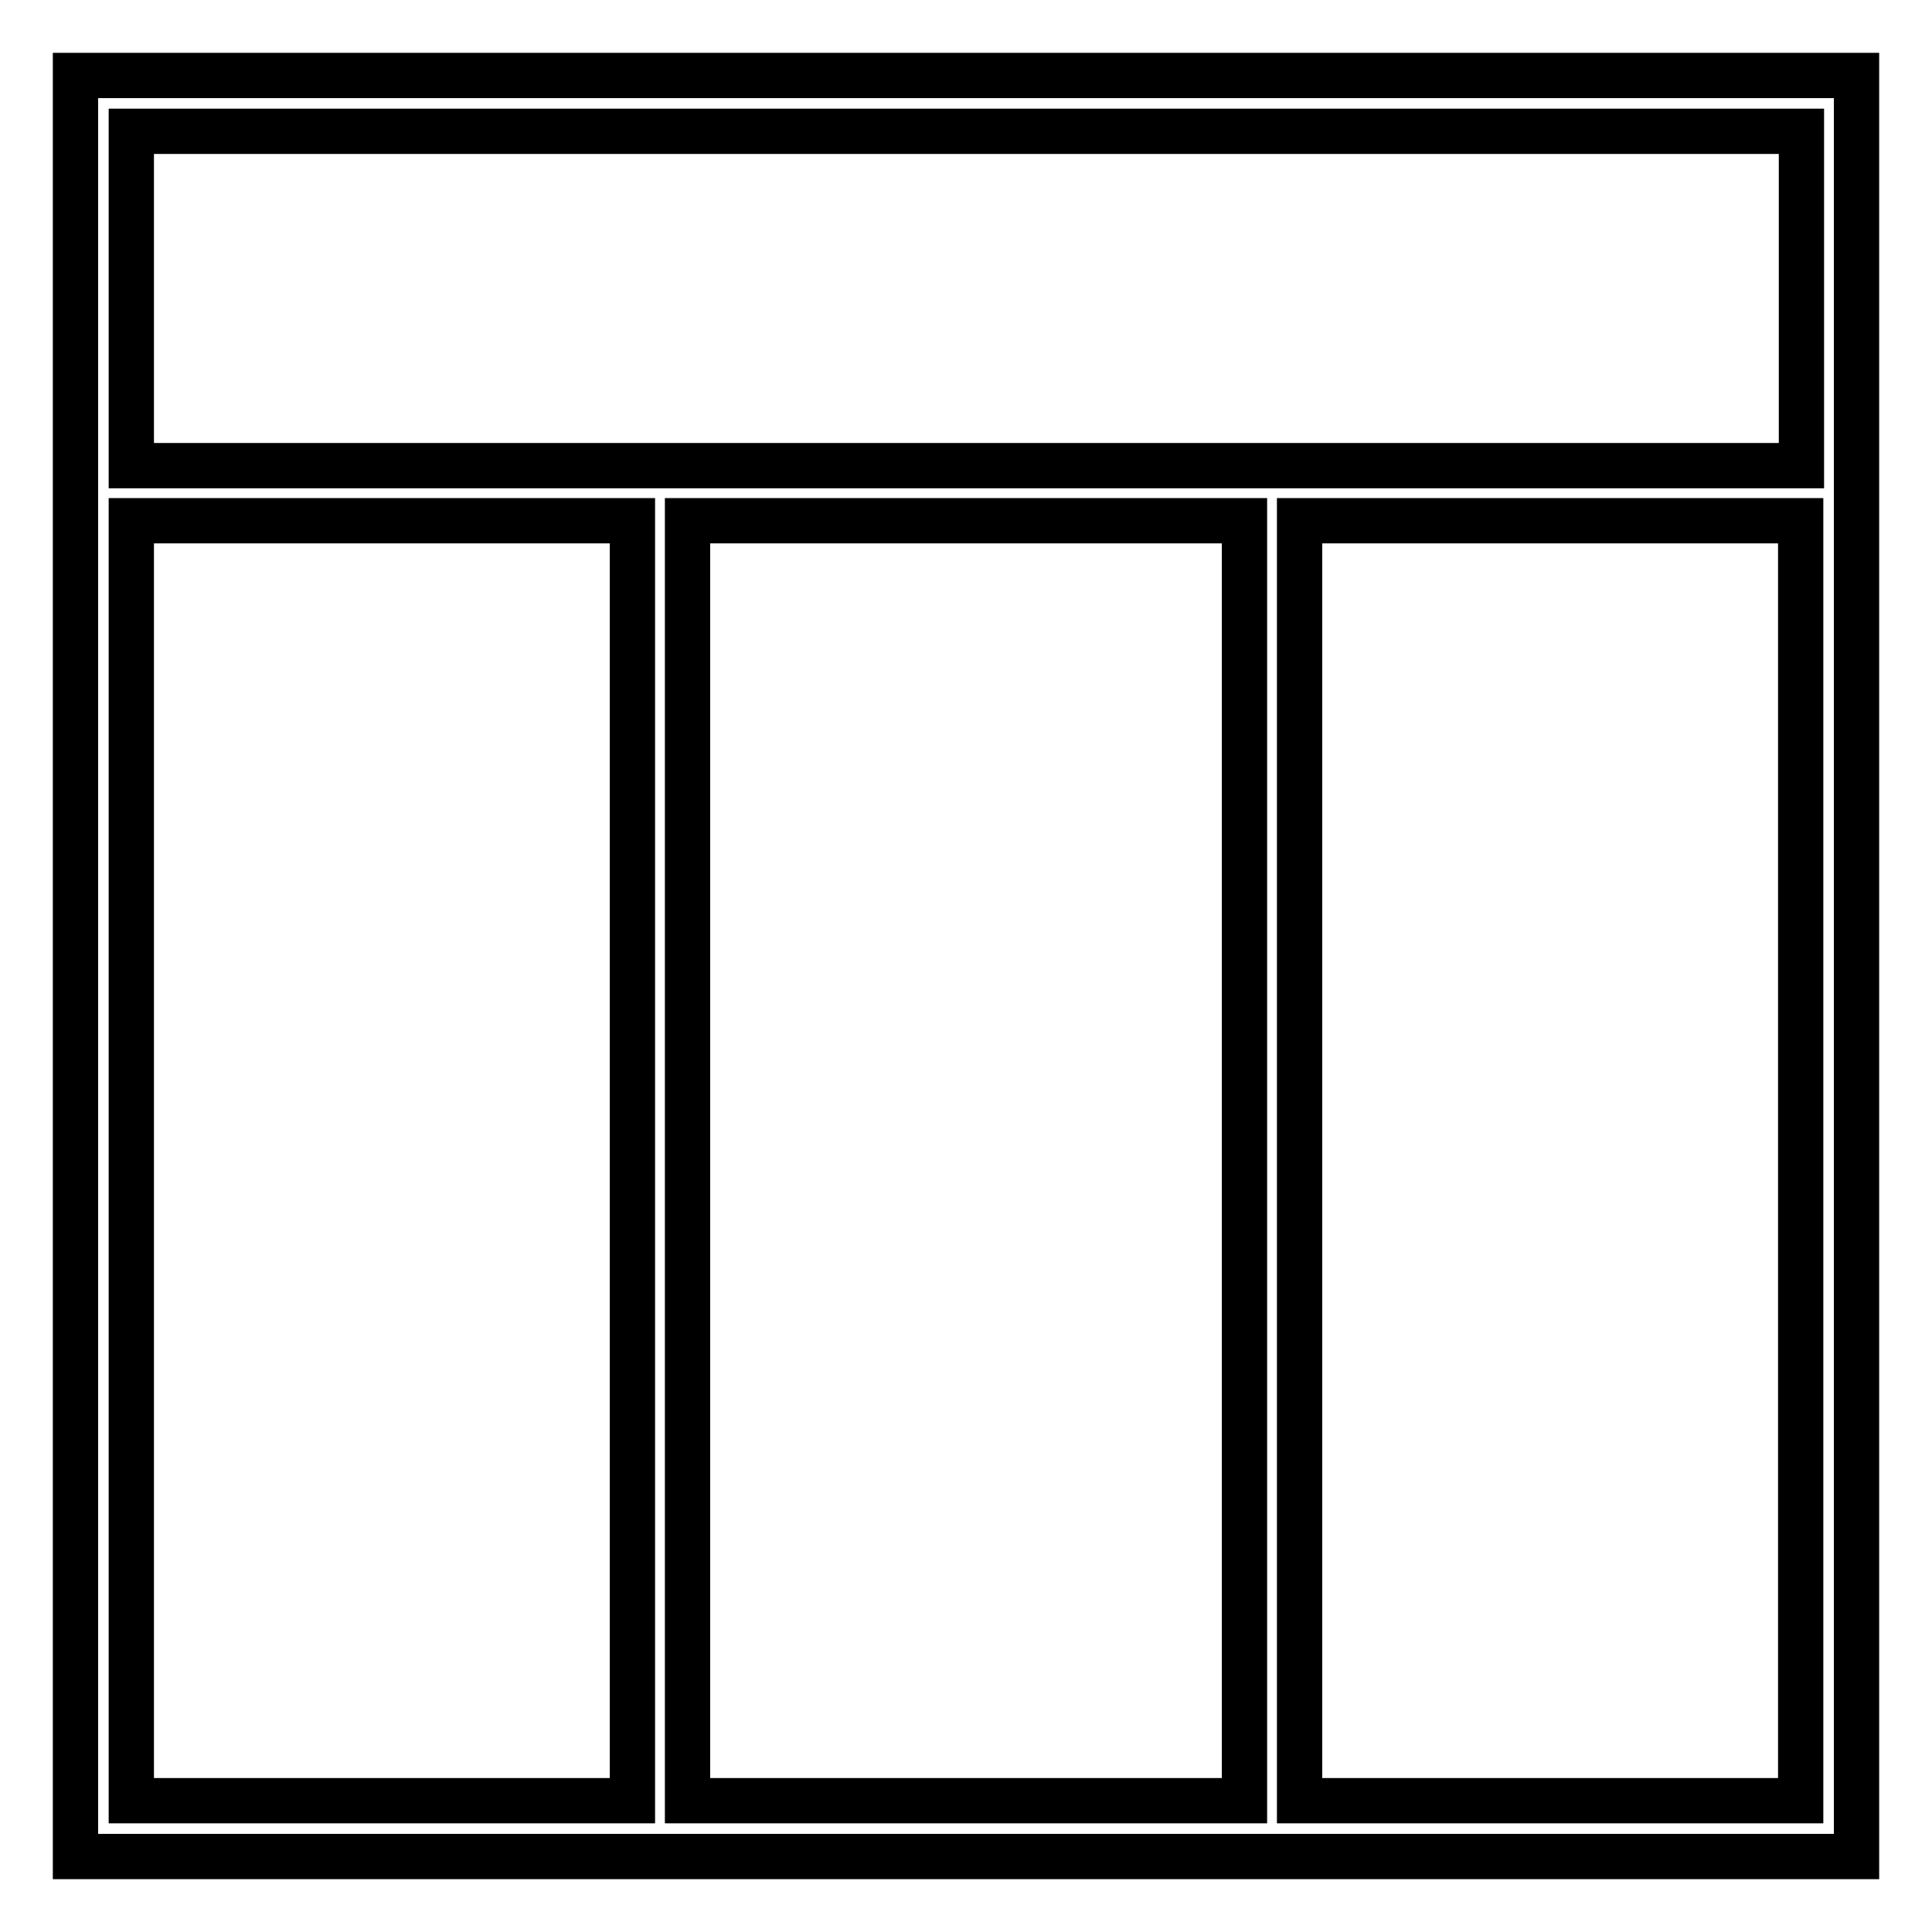
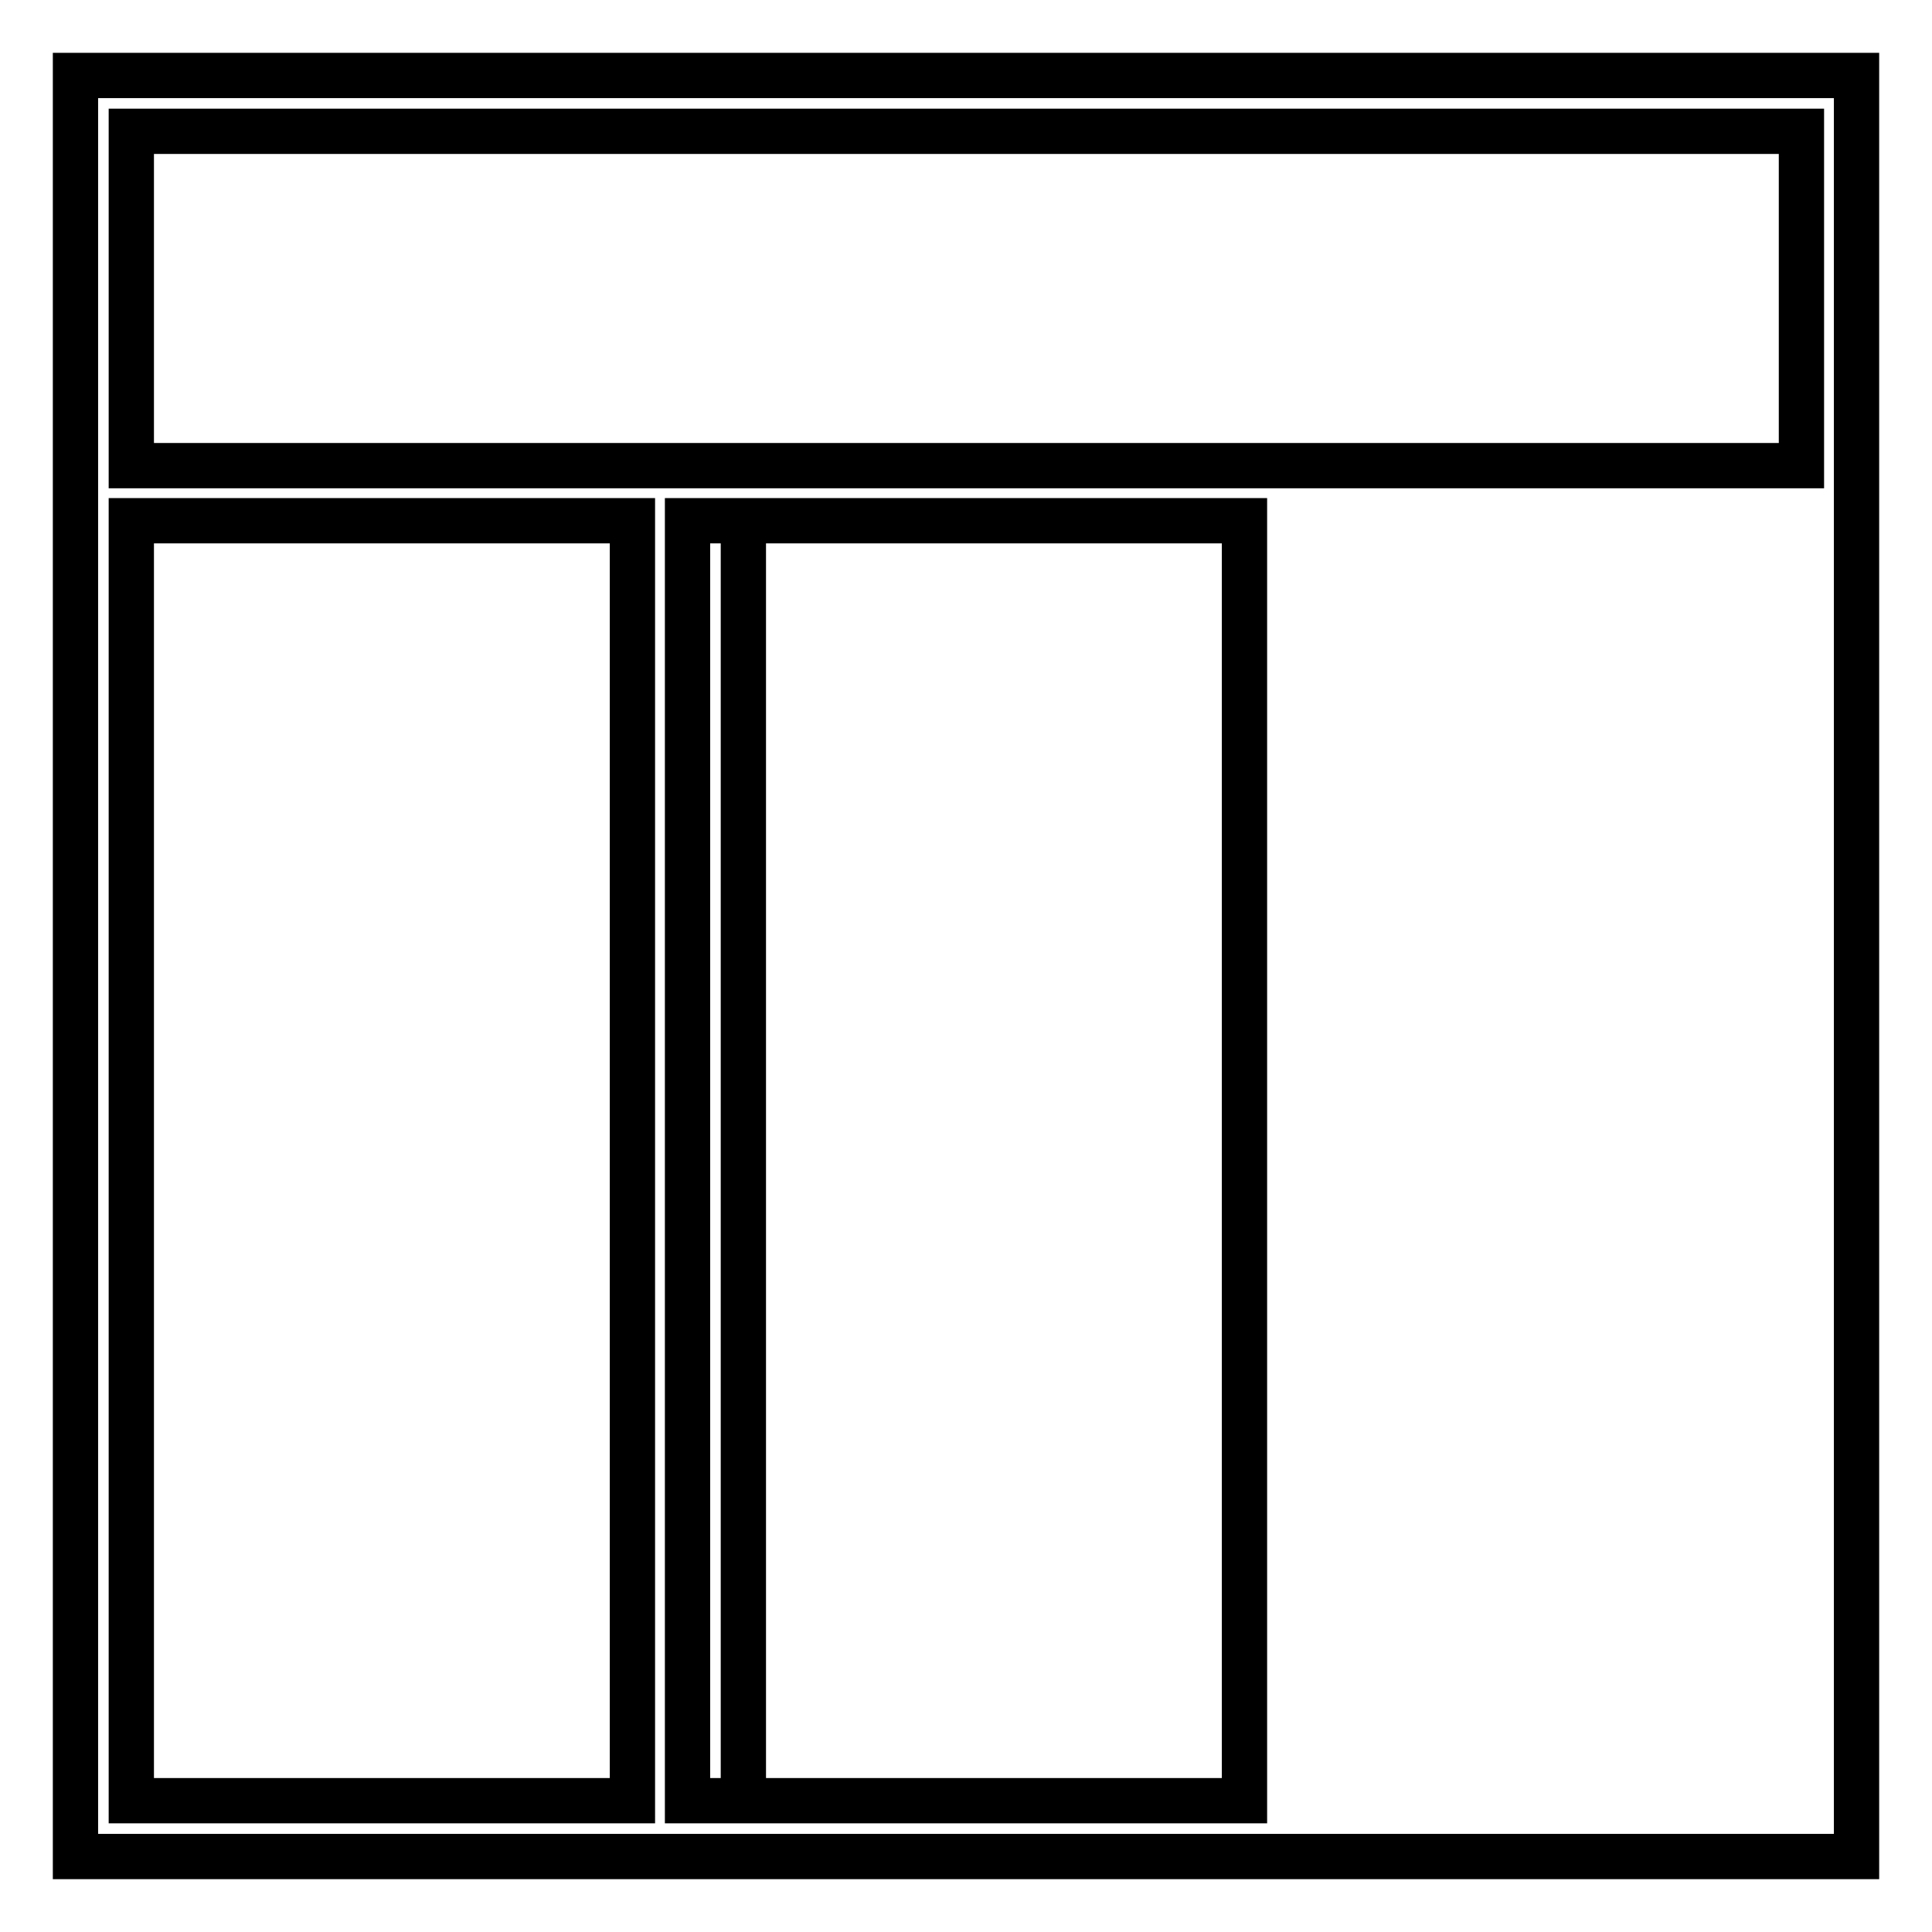
<svg xmlns="http://www.w3.org/2000/svg" version="1.1" x="0px" y="0px" viewBox="0 0 256 256" enable-background="new 0 0 256 256" xml:space="preserve">
  <g>
    <g>
-       <path stroke-width="6" fill-opacity="0" stroke="#000000" d="M10,61.6V69v177h73.8h7.4h73.8h7.4H246V69v-7.4V10H10V61.6z M83.8,238.6H17.4V69h66.4V238.6z M164.9,238.6  H91.1V69h73.8V238.6z M238.6,238.6h-66.4V69h66.4V238.6z M17.4,17.4h221.3v44.3h-66.4h-7.4H91.1h-7.4H17.4V17.4z" />
+       <path stroke-width="6" fill-opacity="0" stroke="#000000" d="M10,61.6V69v177h73.8h7.4h73.8h7.4H246V69v-7.4V10H10V61.6z M83.8,238.6H17.4V69h66.4V238.6z M164.9,238.6  H91.1V69h73.8V238.6z h-66.4V69h66.4V238.6z M17.4,17.4h221.3v44.3h-66.4h-7.4H91.1h-7.4H17.4V17.4z" />
    </g>
  </g>
</svg>